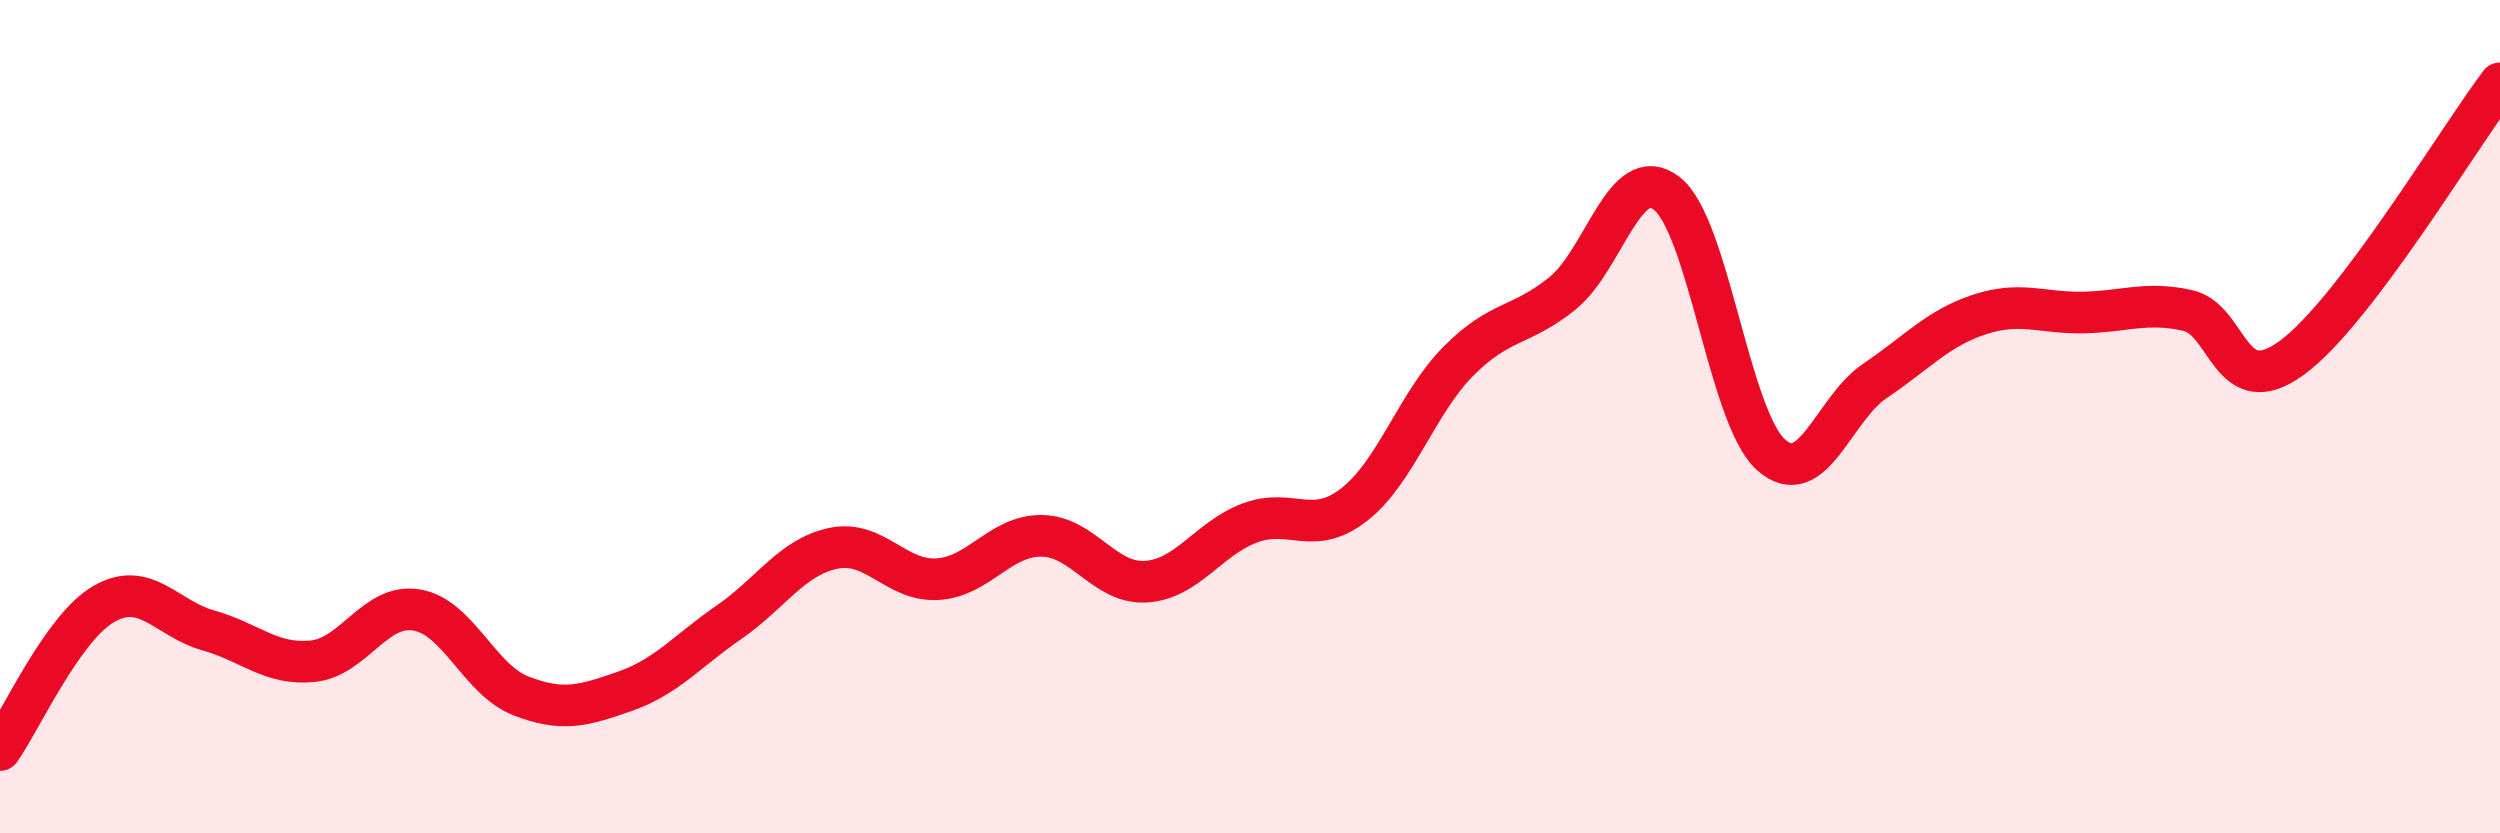
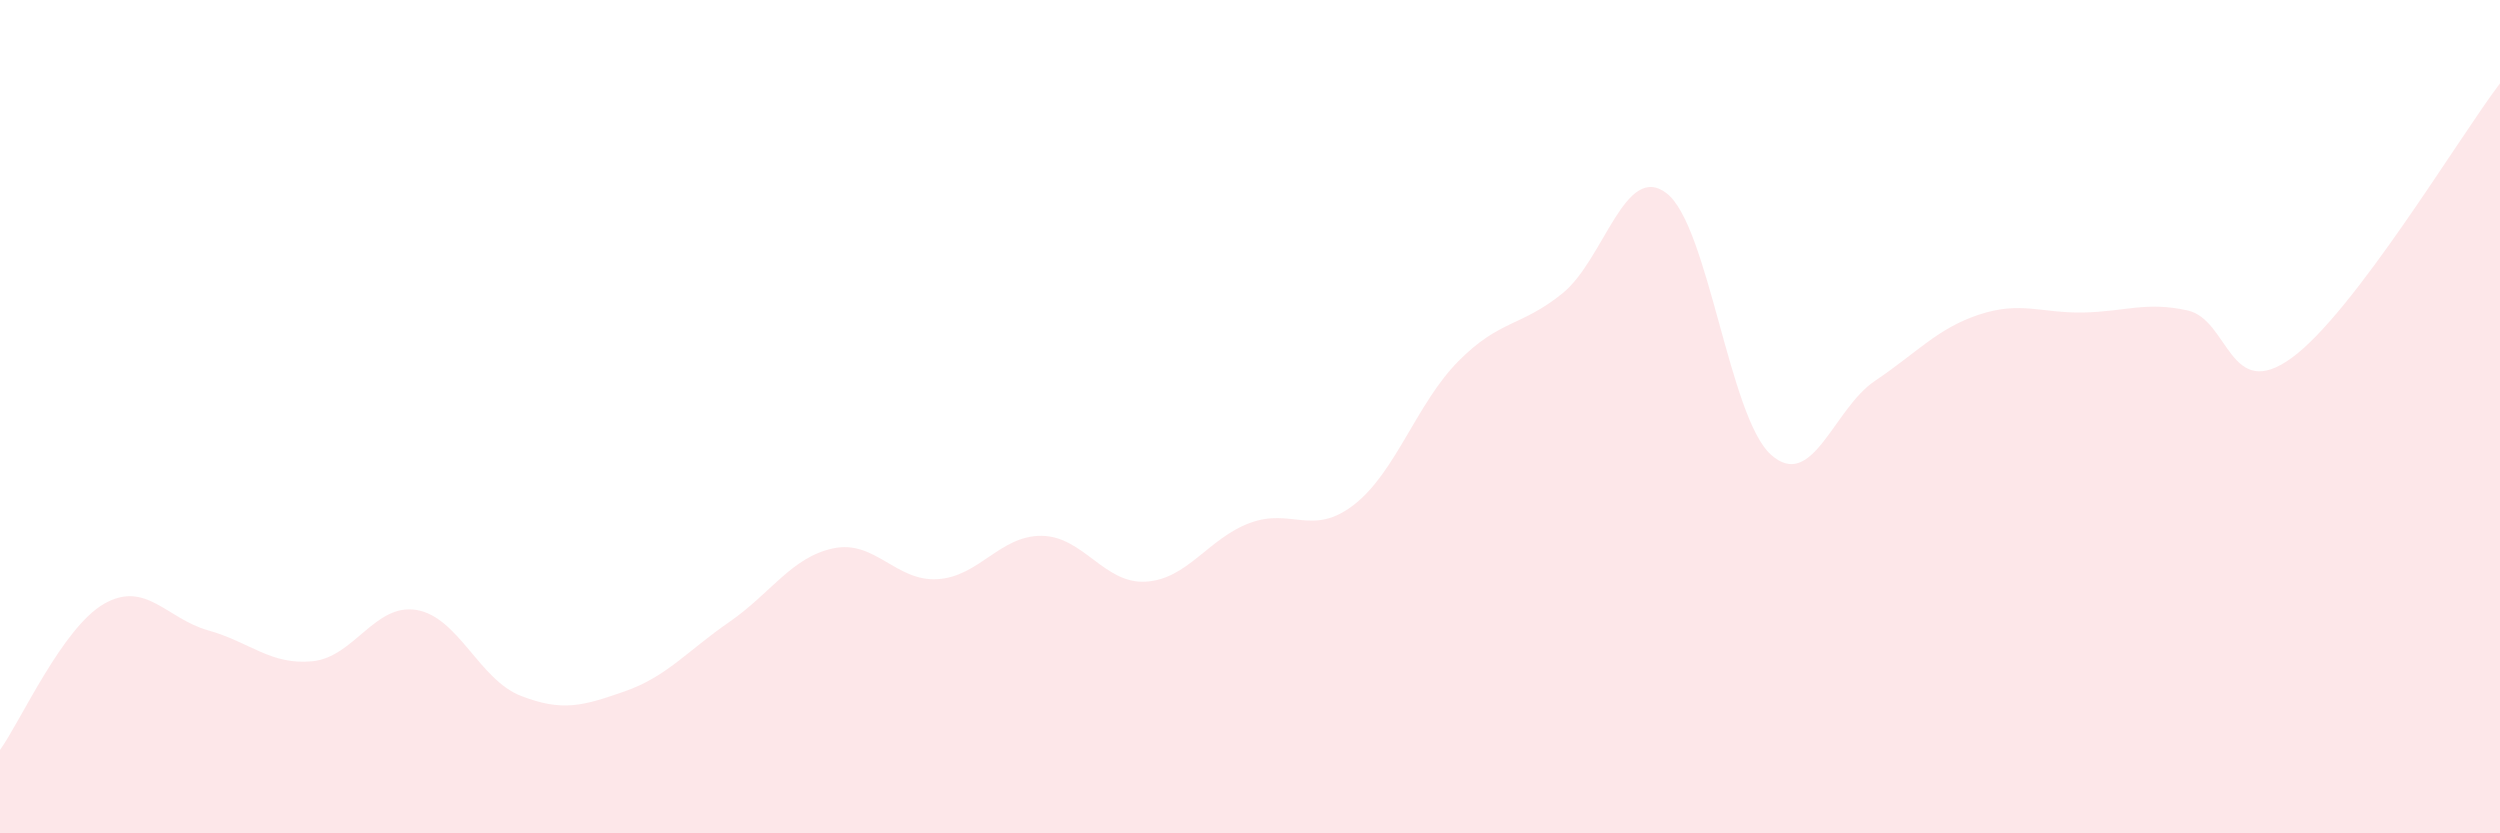
<svg xmlns="http://www.w3.org/2000/svg" width="60" height="20" viewBox="0 0 60 20">
  <path d="M 0,18 C 0.5,17.3 1.5,15.06 2.5,14.49 C 3.5,13.92 4,14.85 5,15.13 C 6,15.41 6.5,15.97 7.5,15.87 C 8.5,15.77 9,14.47 10,14.64 C 11,14.81 11.5,16.31 12.5,16.7 C 13.5,17.09 14,16.94 15,16.59 C 16,16.24 16.5,15.62 17.5,14.93 C 18.5,14.24 19,13.37 20,13.16 C 21,12.95 21.5,13.96 22.5,13.9 C 23.5,13.84 24,12.85 25,12.86 C 26,12.87 26.5,14.02 27.5,13.96 C 28.5,13.9 29,12.92 30,12.55 C 31,12.18 31.5,12.89 32.5,12.11 C 33.5,11.33 34,9.68 35,8.67 C 36,7.66 36.5,7.85 37.5,7.04 C 38.5,6.23 39,3.87 40,4.64 C 41,5.41 41.5,10.01 42.5,10.91 C 43.5,11.81 44,9.81 45,9.14 C 46,8.47 46.5,7.88 47.5,7.55 C 48.5,7.22 49,7.52 50,7.5 C 51,7.48 51.5,7.23 52.5,7.45 C 53.5,7.67 53.5,9.68 55,8.59 C 56.5,7.5 59,3.32 60,2L60 20L0 20Z" fill="#EB0A25" opacity="0.1" stroke-linecap="round" stroke-linejoin="round" />
-   <path d="M 0,18 C 0.5,17.3 1.5,15.06 2.5,14.49 C 3.5,13.92 4,14.85 5,15.13 C 6,15.41 6.5,15.97 7.5,15.87 C 8.5,15.77 9,14.47 10,14.64 C 11,14.81 11.5,16.31 12.5,16.7 C 13.5,17.09 14,16.94 15,16.59 C 16,16.24 16.5,15.62 17.5,14.93 C 18.5,14.24 19,13.37 20,13.16 C 21,12.95 21.5,13.96 22.5,13.9 C 23.5,13.84 24,12.85 25,12.86 C 26,12.87 26.5,14.02 27.5,13.96 C 28.5,13.9 29,12.92 30,12.55 C 31,12.18 31.5,12.89 32.5,12.11 C 33.5,11.33 34,9.68 35,8.67 C 36,7.66 36.5,7.85 37.5,7.04 C 38.5,6.23 39,3.87 40,4.64 C 41,5.41 41.5,10.01 42.5,10.91 C 43.5,11.81 44,9.81 45,9.14 C 46,8.47 46.5,7.88 47.5,7.55 C 48.5,7.22 49,7.52 50,7.5 C 51,7.48 51.5,7.23 52.5,7.45 C 53.5,7.67 53.5,9.68 55,8.59 C 56.5,7.5 59,3.32 60,2" stroke="#EB0A25" stroke-width="1" fill="none" stroke-linecap="round" stroke-linejoin="round" />
</svg>